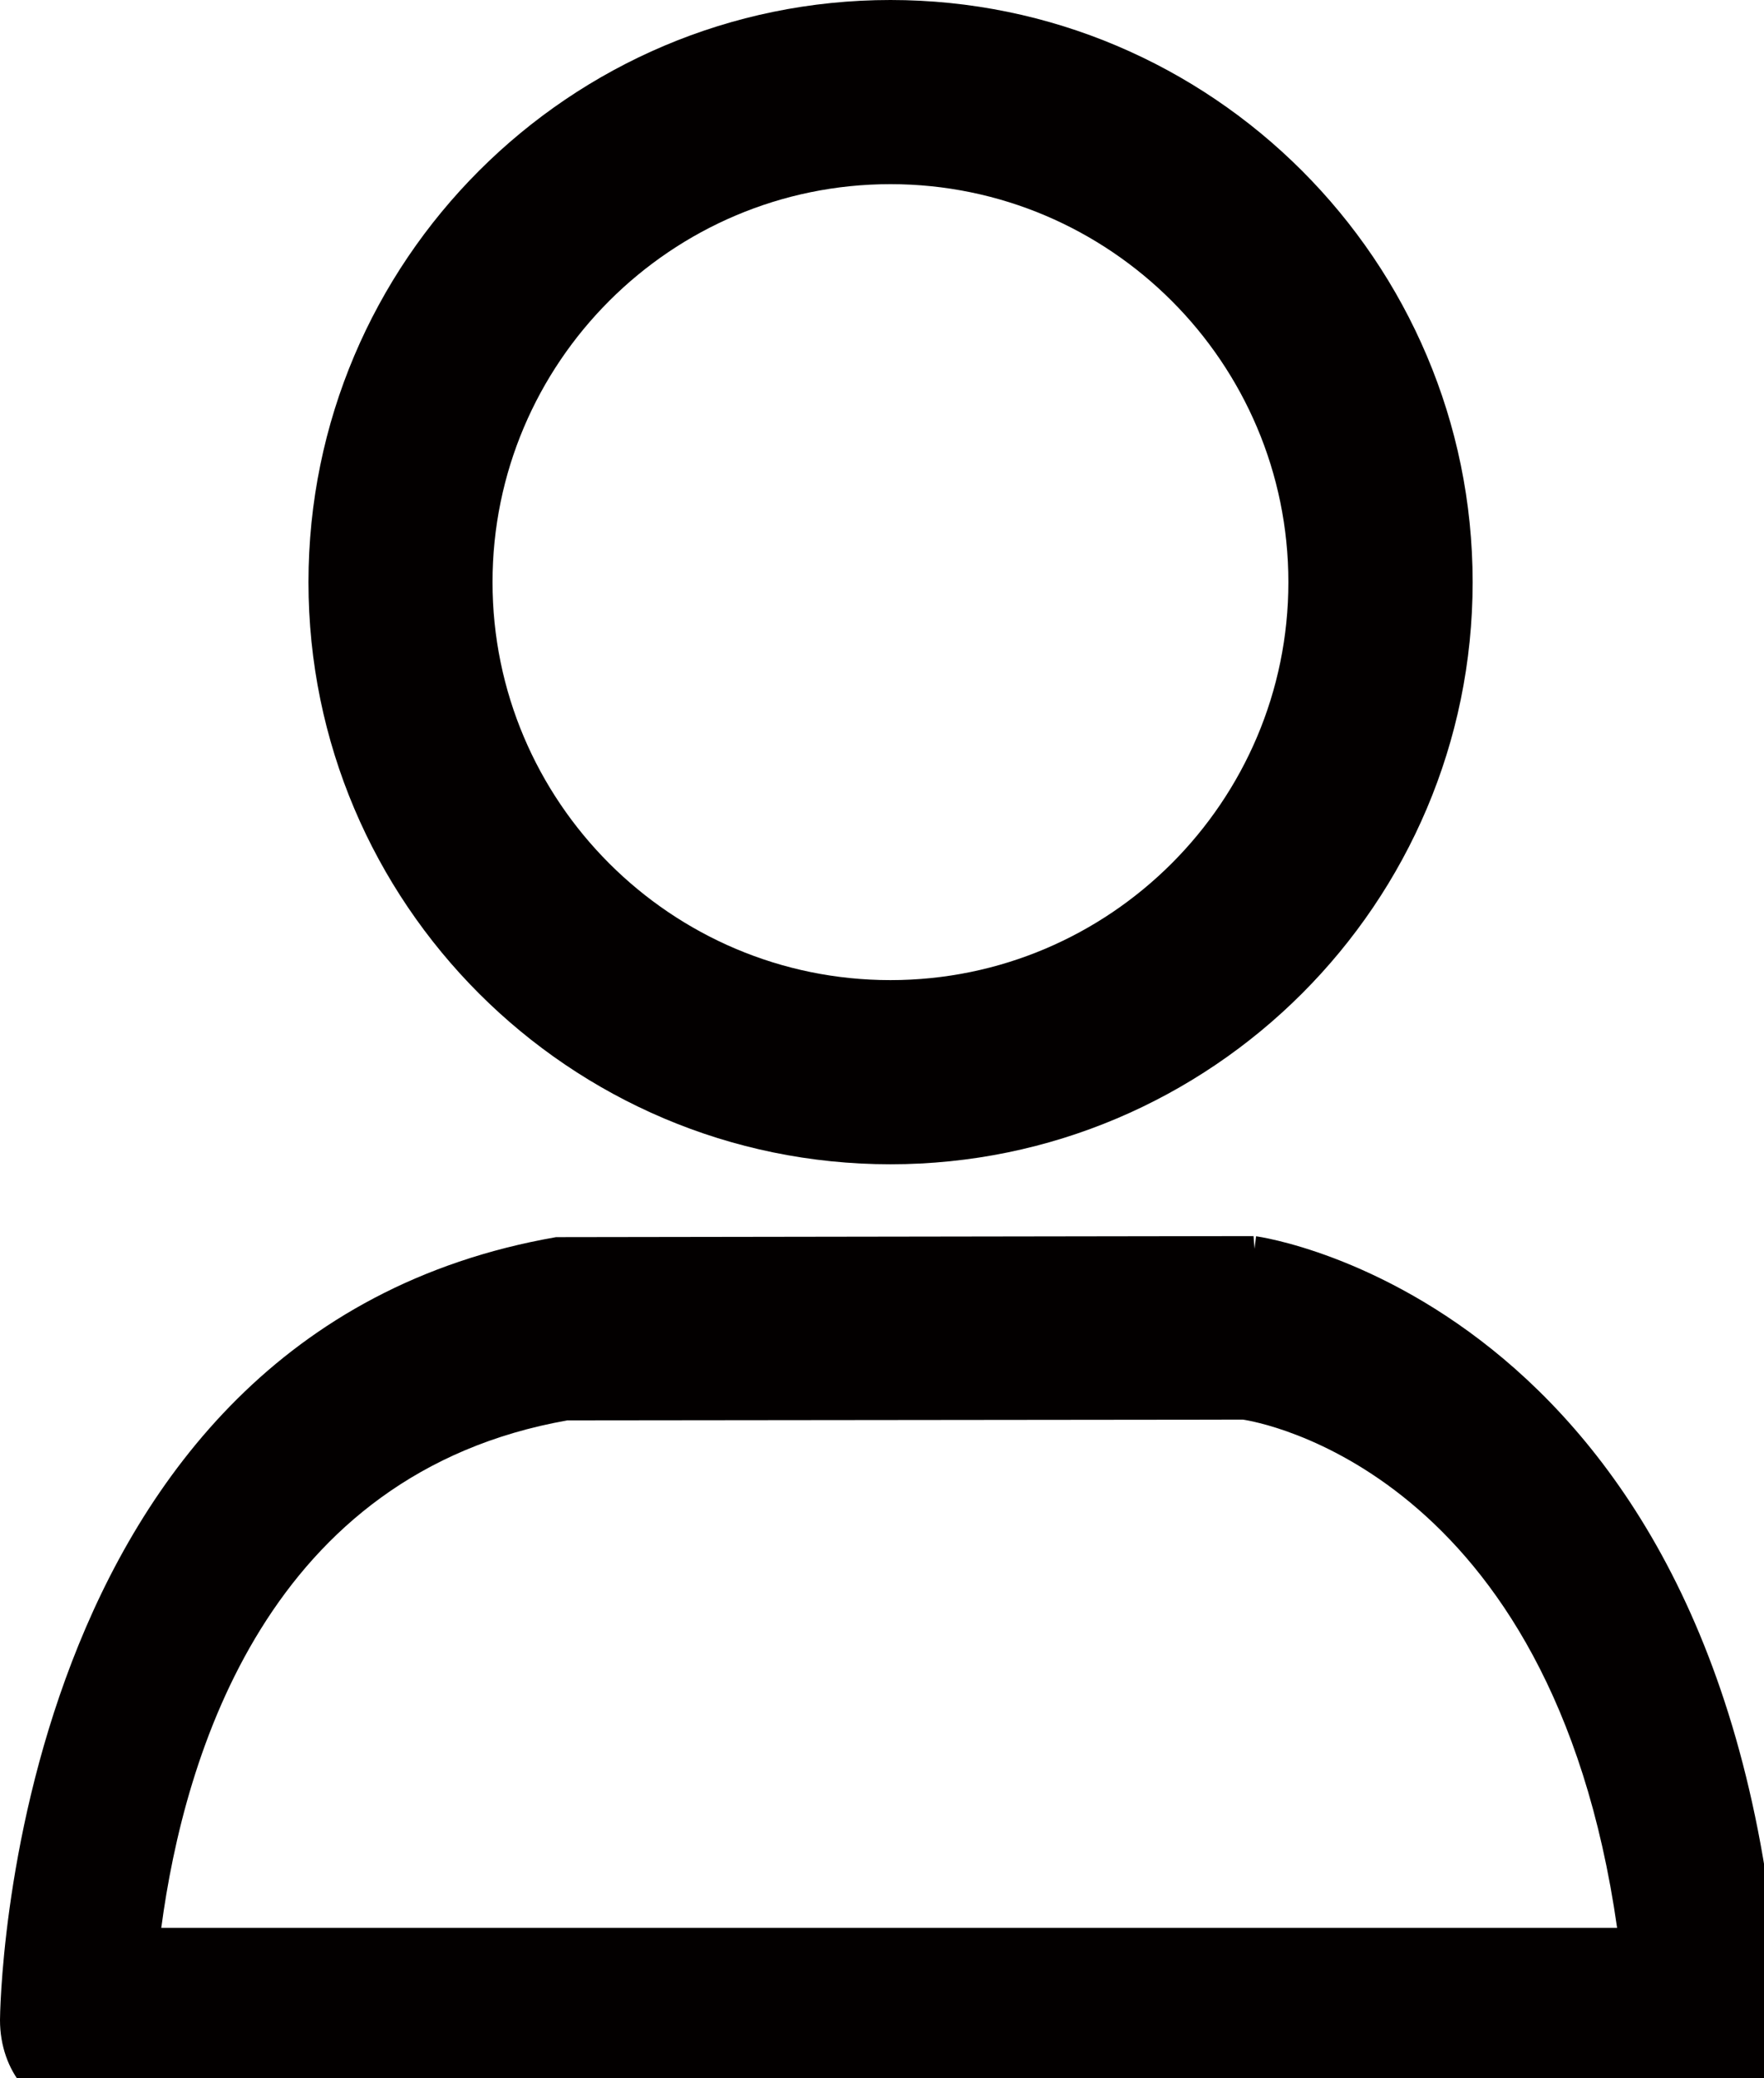
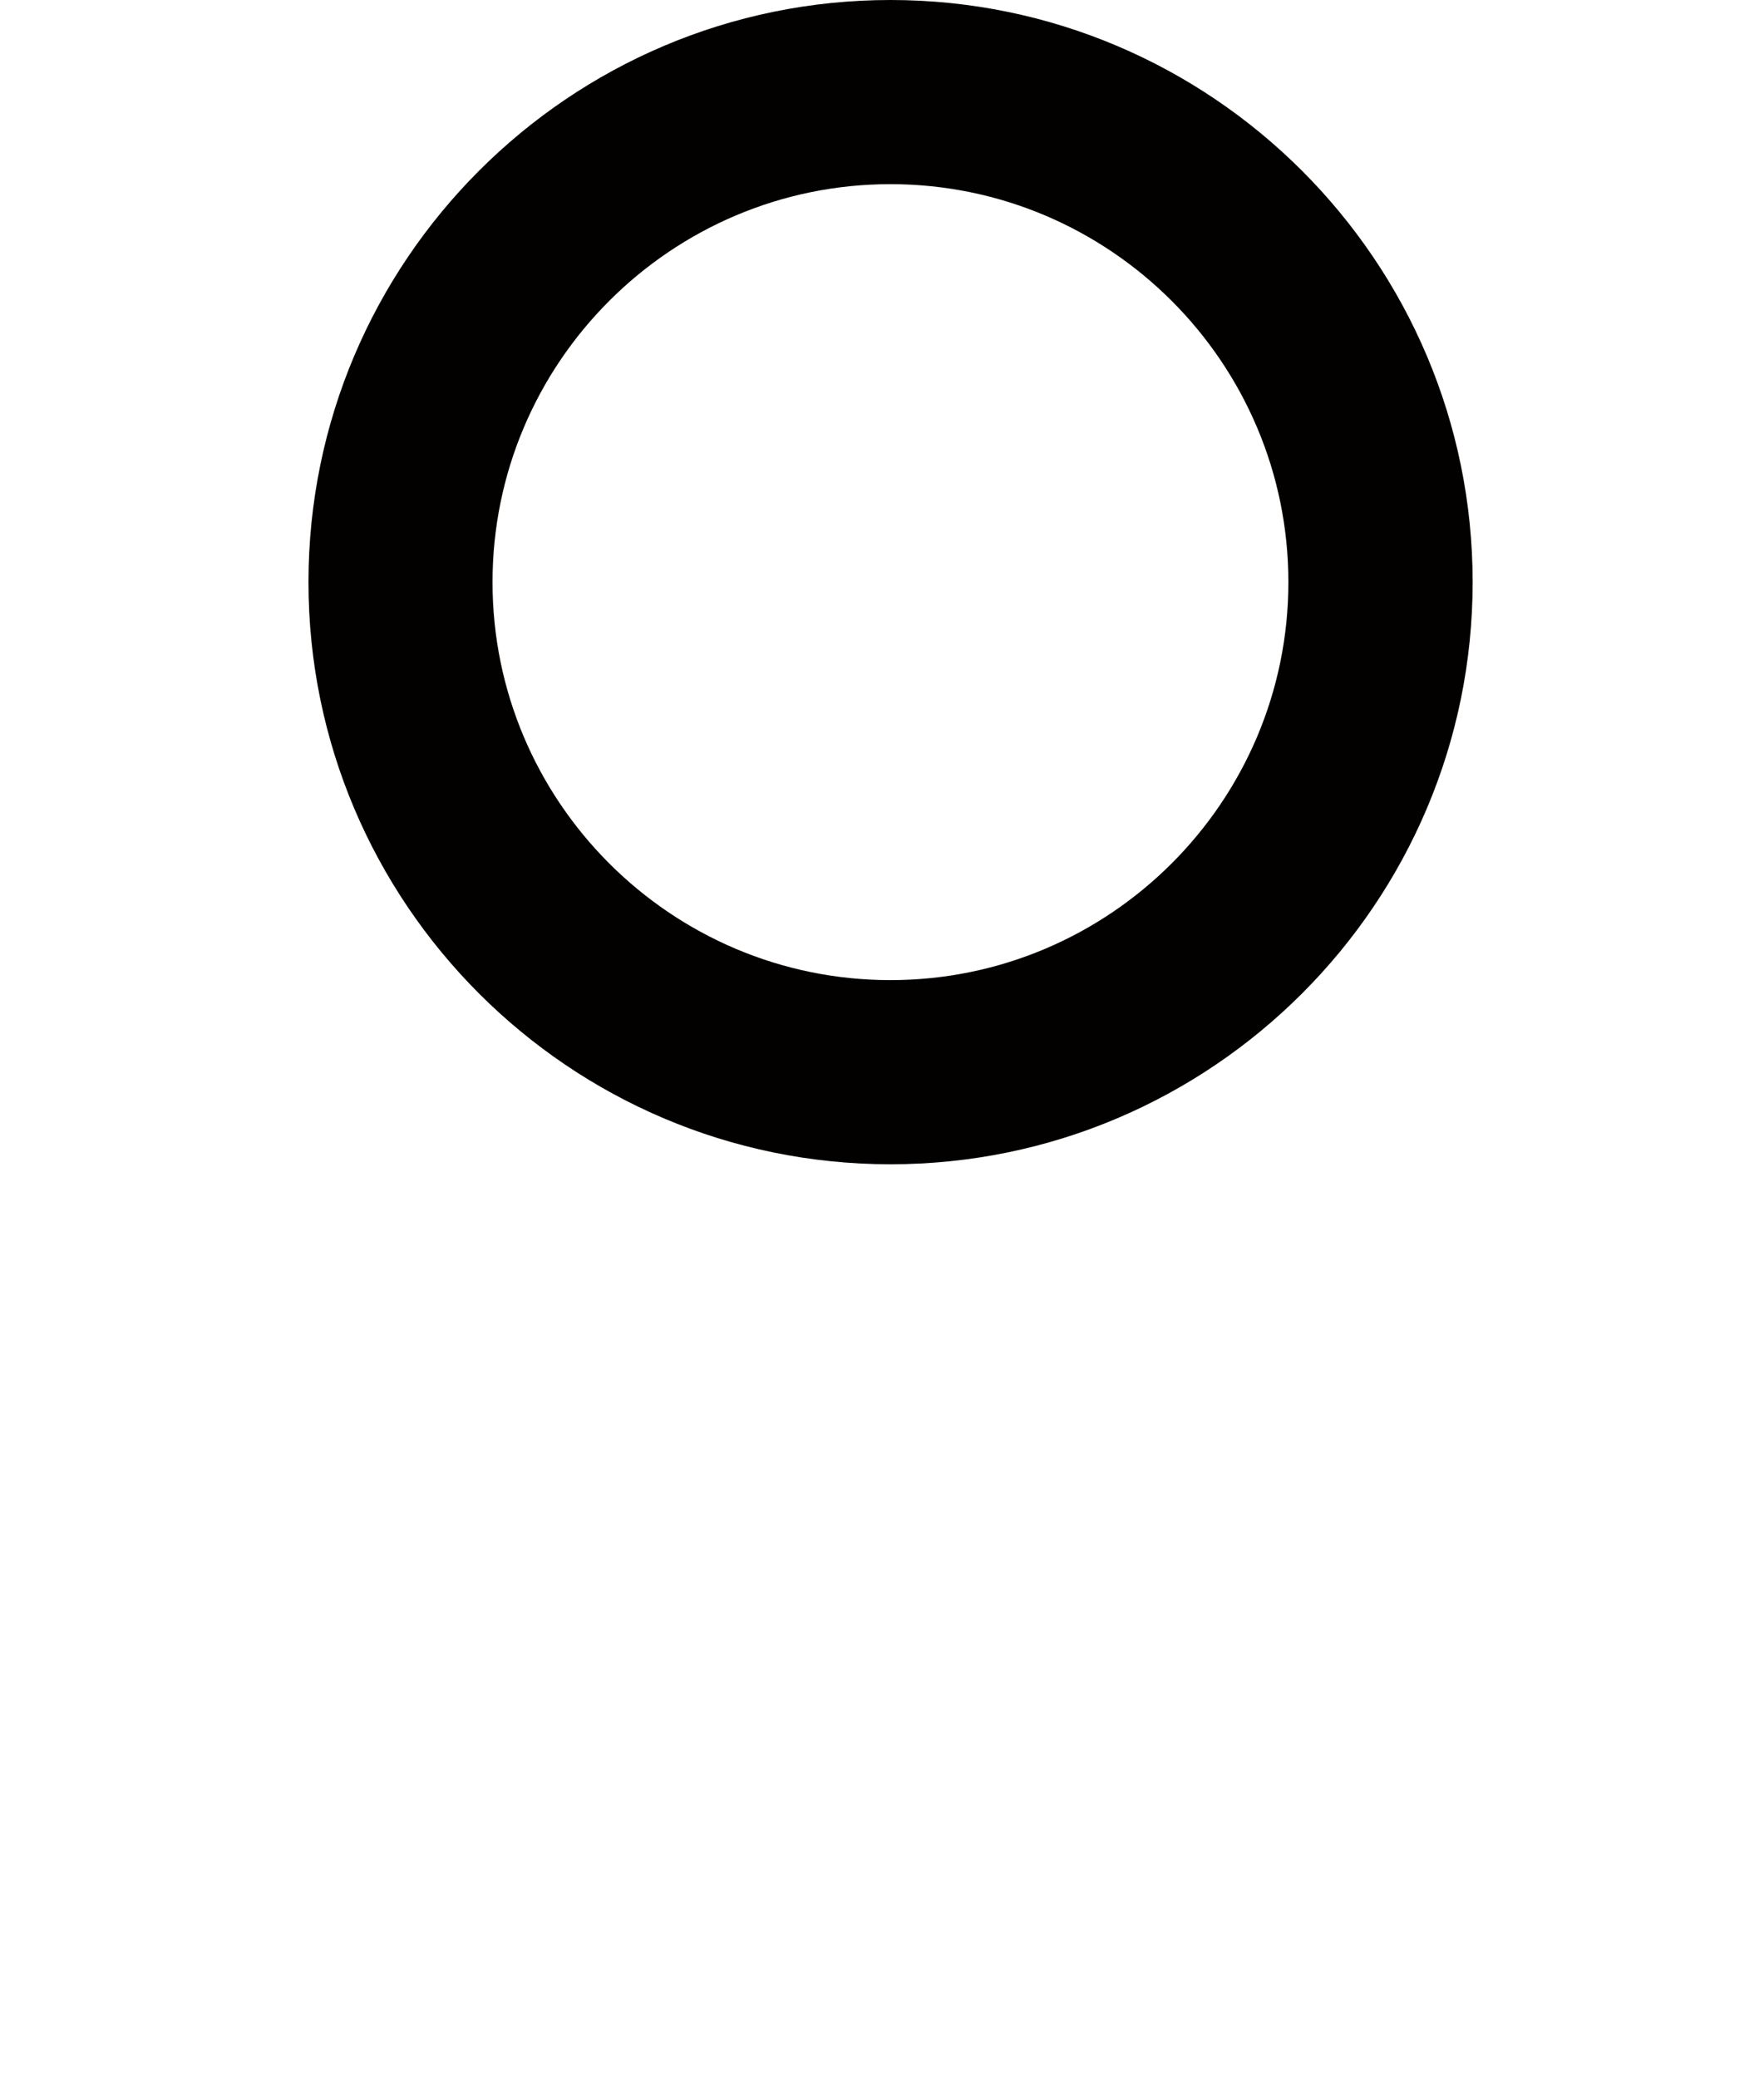
<svg xmlns="http://www.w3.org/2000/svg" version="1.1" id="圖層_1" x="0px" y="0px" width="16.801px" height="19.794px" viewBox="0 0 16.801 19.794" enable-background="new 0 0 16.801 19.794" xml:space="preserve">
-   <path fill="#030000" d="M11.963,11.775l-0.014,0.119l-0.01-0.121l-6.643,0.01C0.06,12.695,0,19.173,0,19.24  c0,0.491,0.322,0.877,0.734,0.877H16.23c0.224,0,0.432-0.117,0.57-0.322c0.117-0.174,0.174-0.394,0.161-0.621  C16.548,12.426,12.009,11.779,11.963,11.775 M1.536,18.362c0.219-1.651,1.02-4.331,3.869-4.834l6.434-0.007  c0.121,0.018,2.942,0.477,3.563,4.841H1.536z" />
  <path fill="#030000" d="M8.481,11.089c3.058,0,5.545-2.487,5.545-5.544C14.026,2.487,11.539,0,8.481,0  C5.424,0,2.938,2.487,2.938,5.545C2.938,8.602,5.424,11.089,8.481,11.089 M8.481,1.754c2.09,0,3.79,1.701,3.79,3.791  c0,2.089-1.7,3.79-3.79,3.79s-3.79-1.701-3.79-3.79C4.691,3.455,6.392,1.754,8.481,1.754" />
</svg>